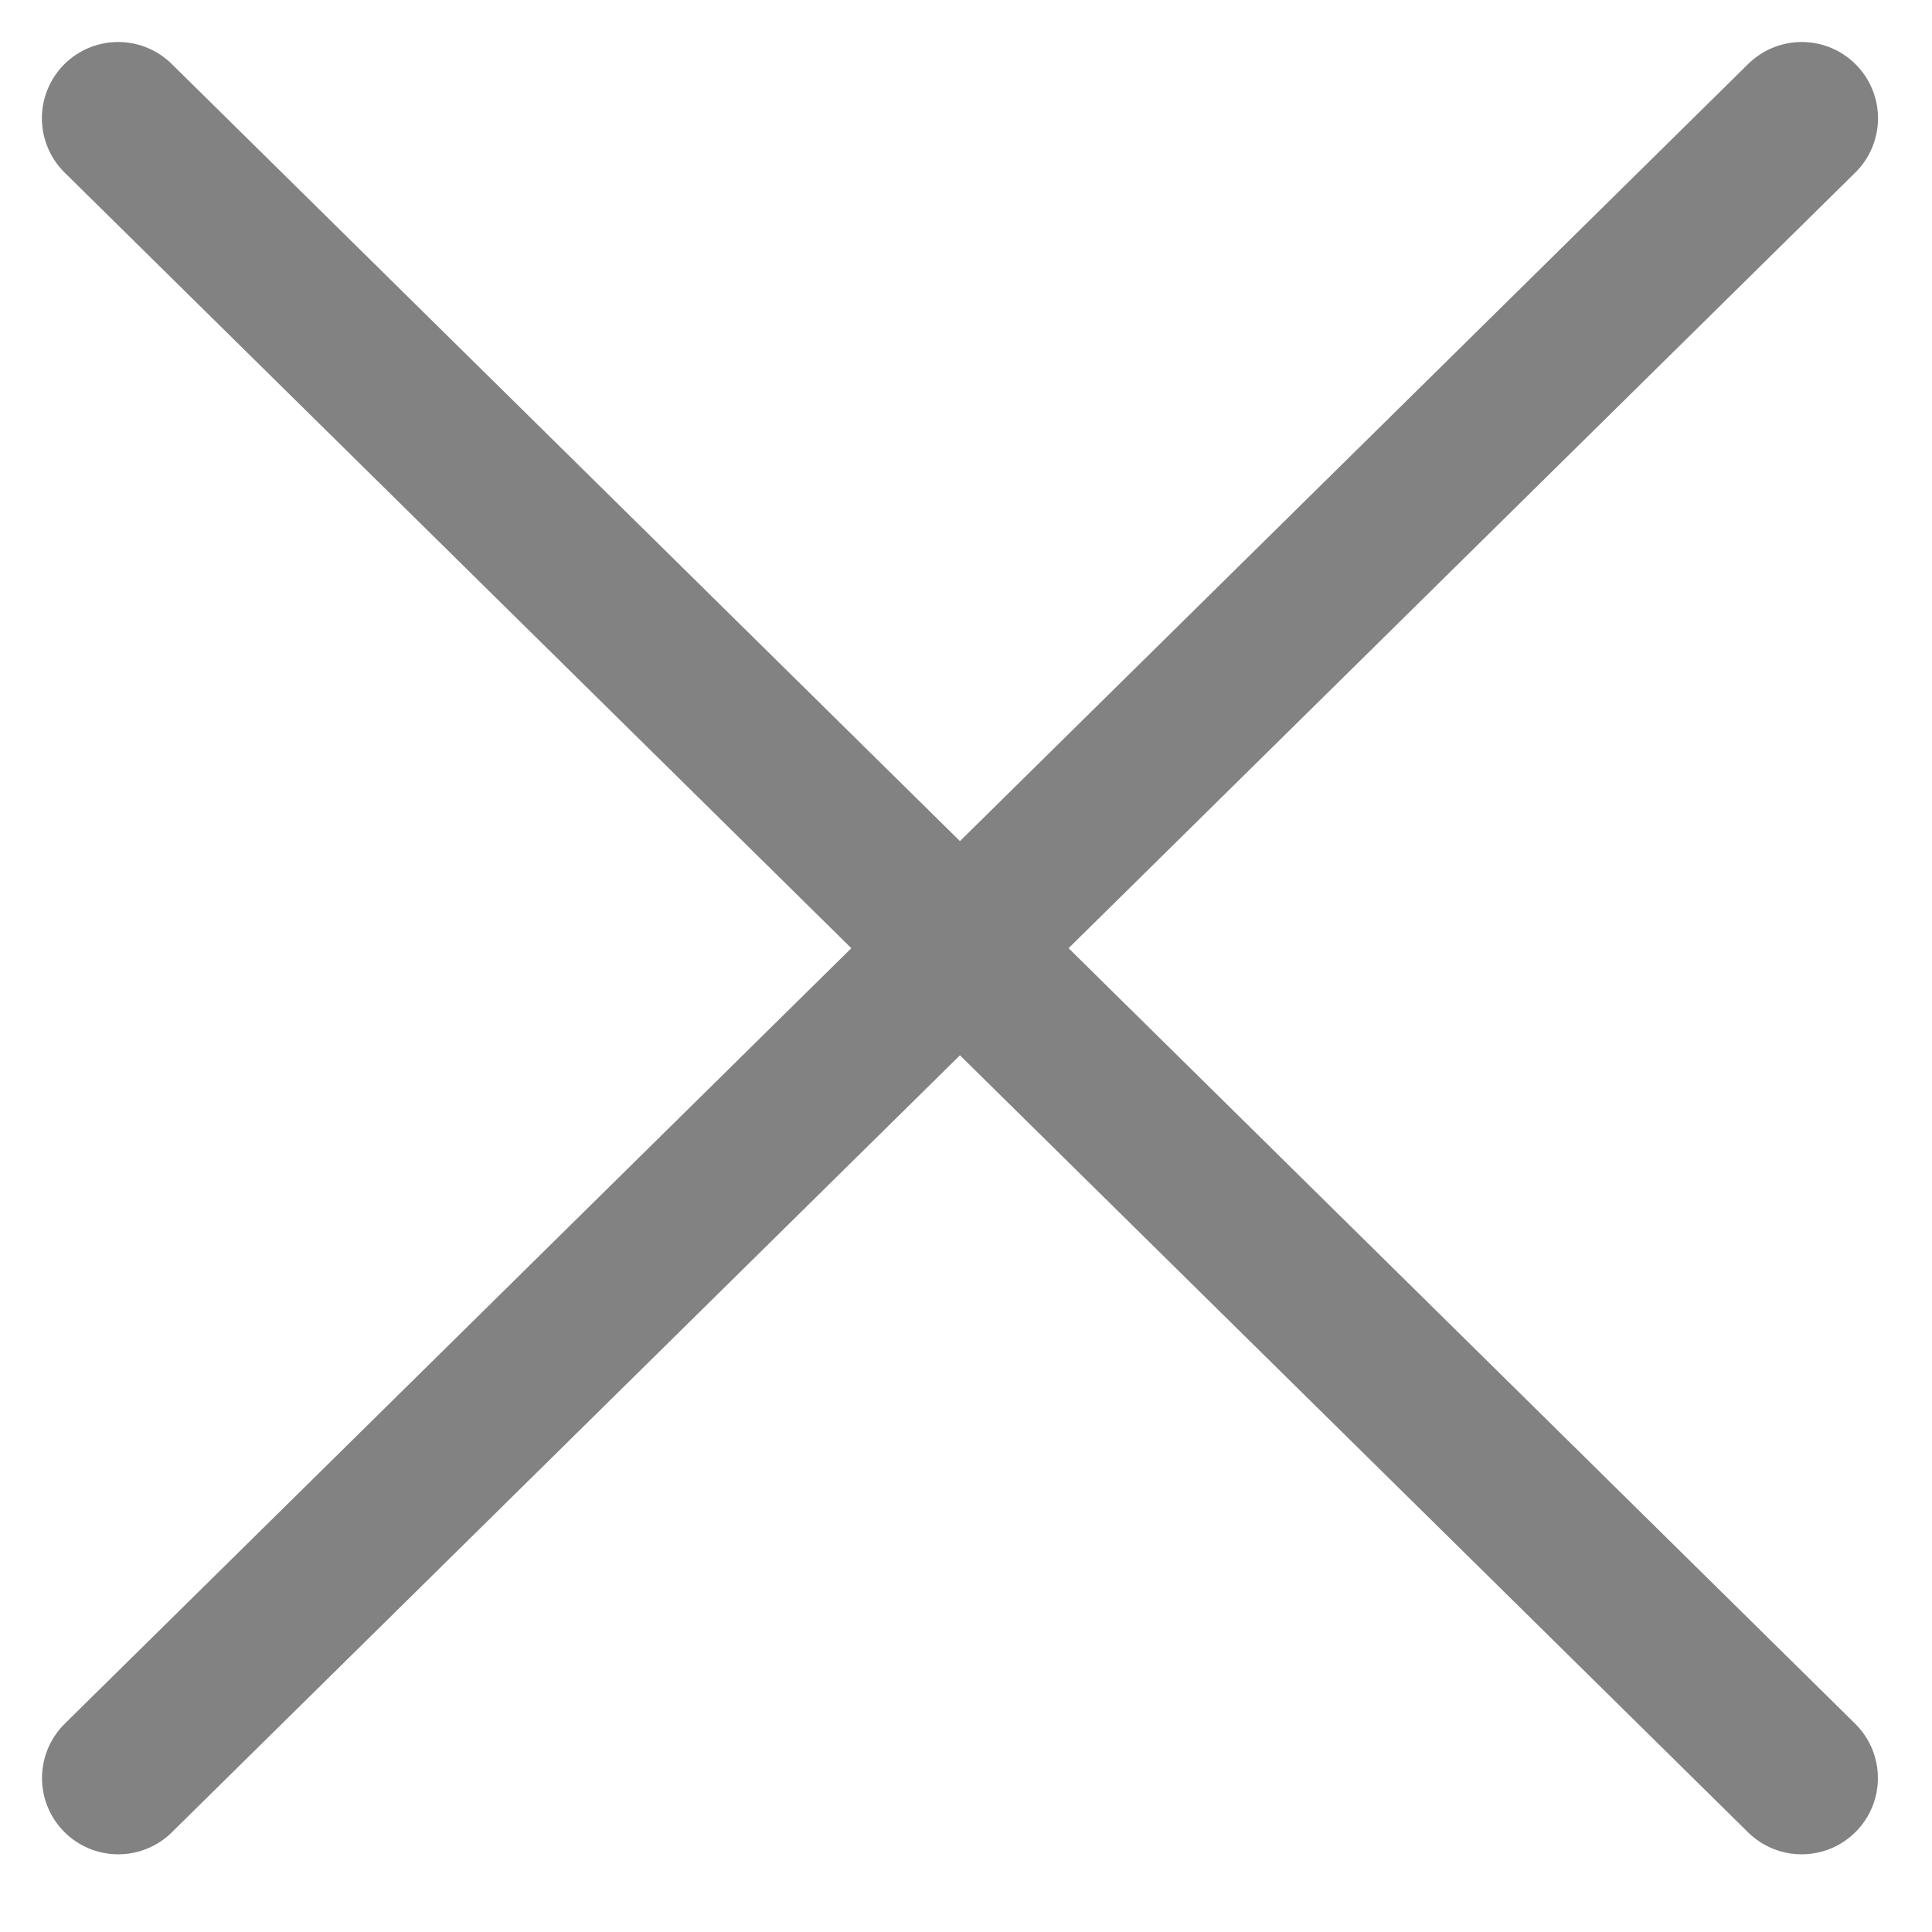
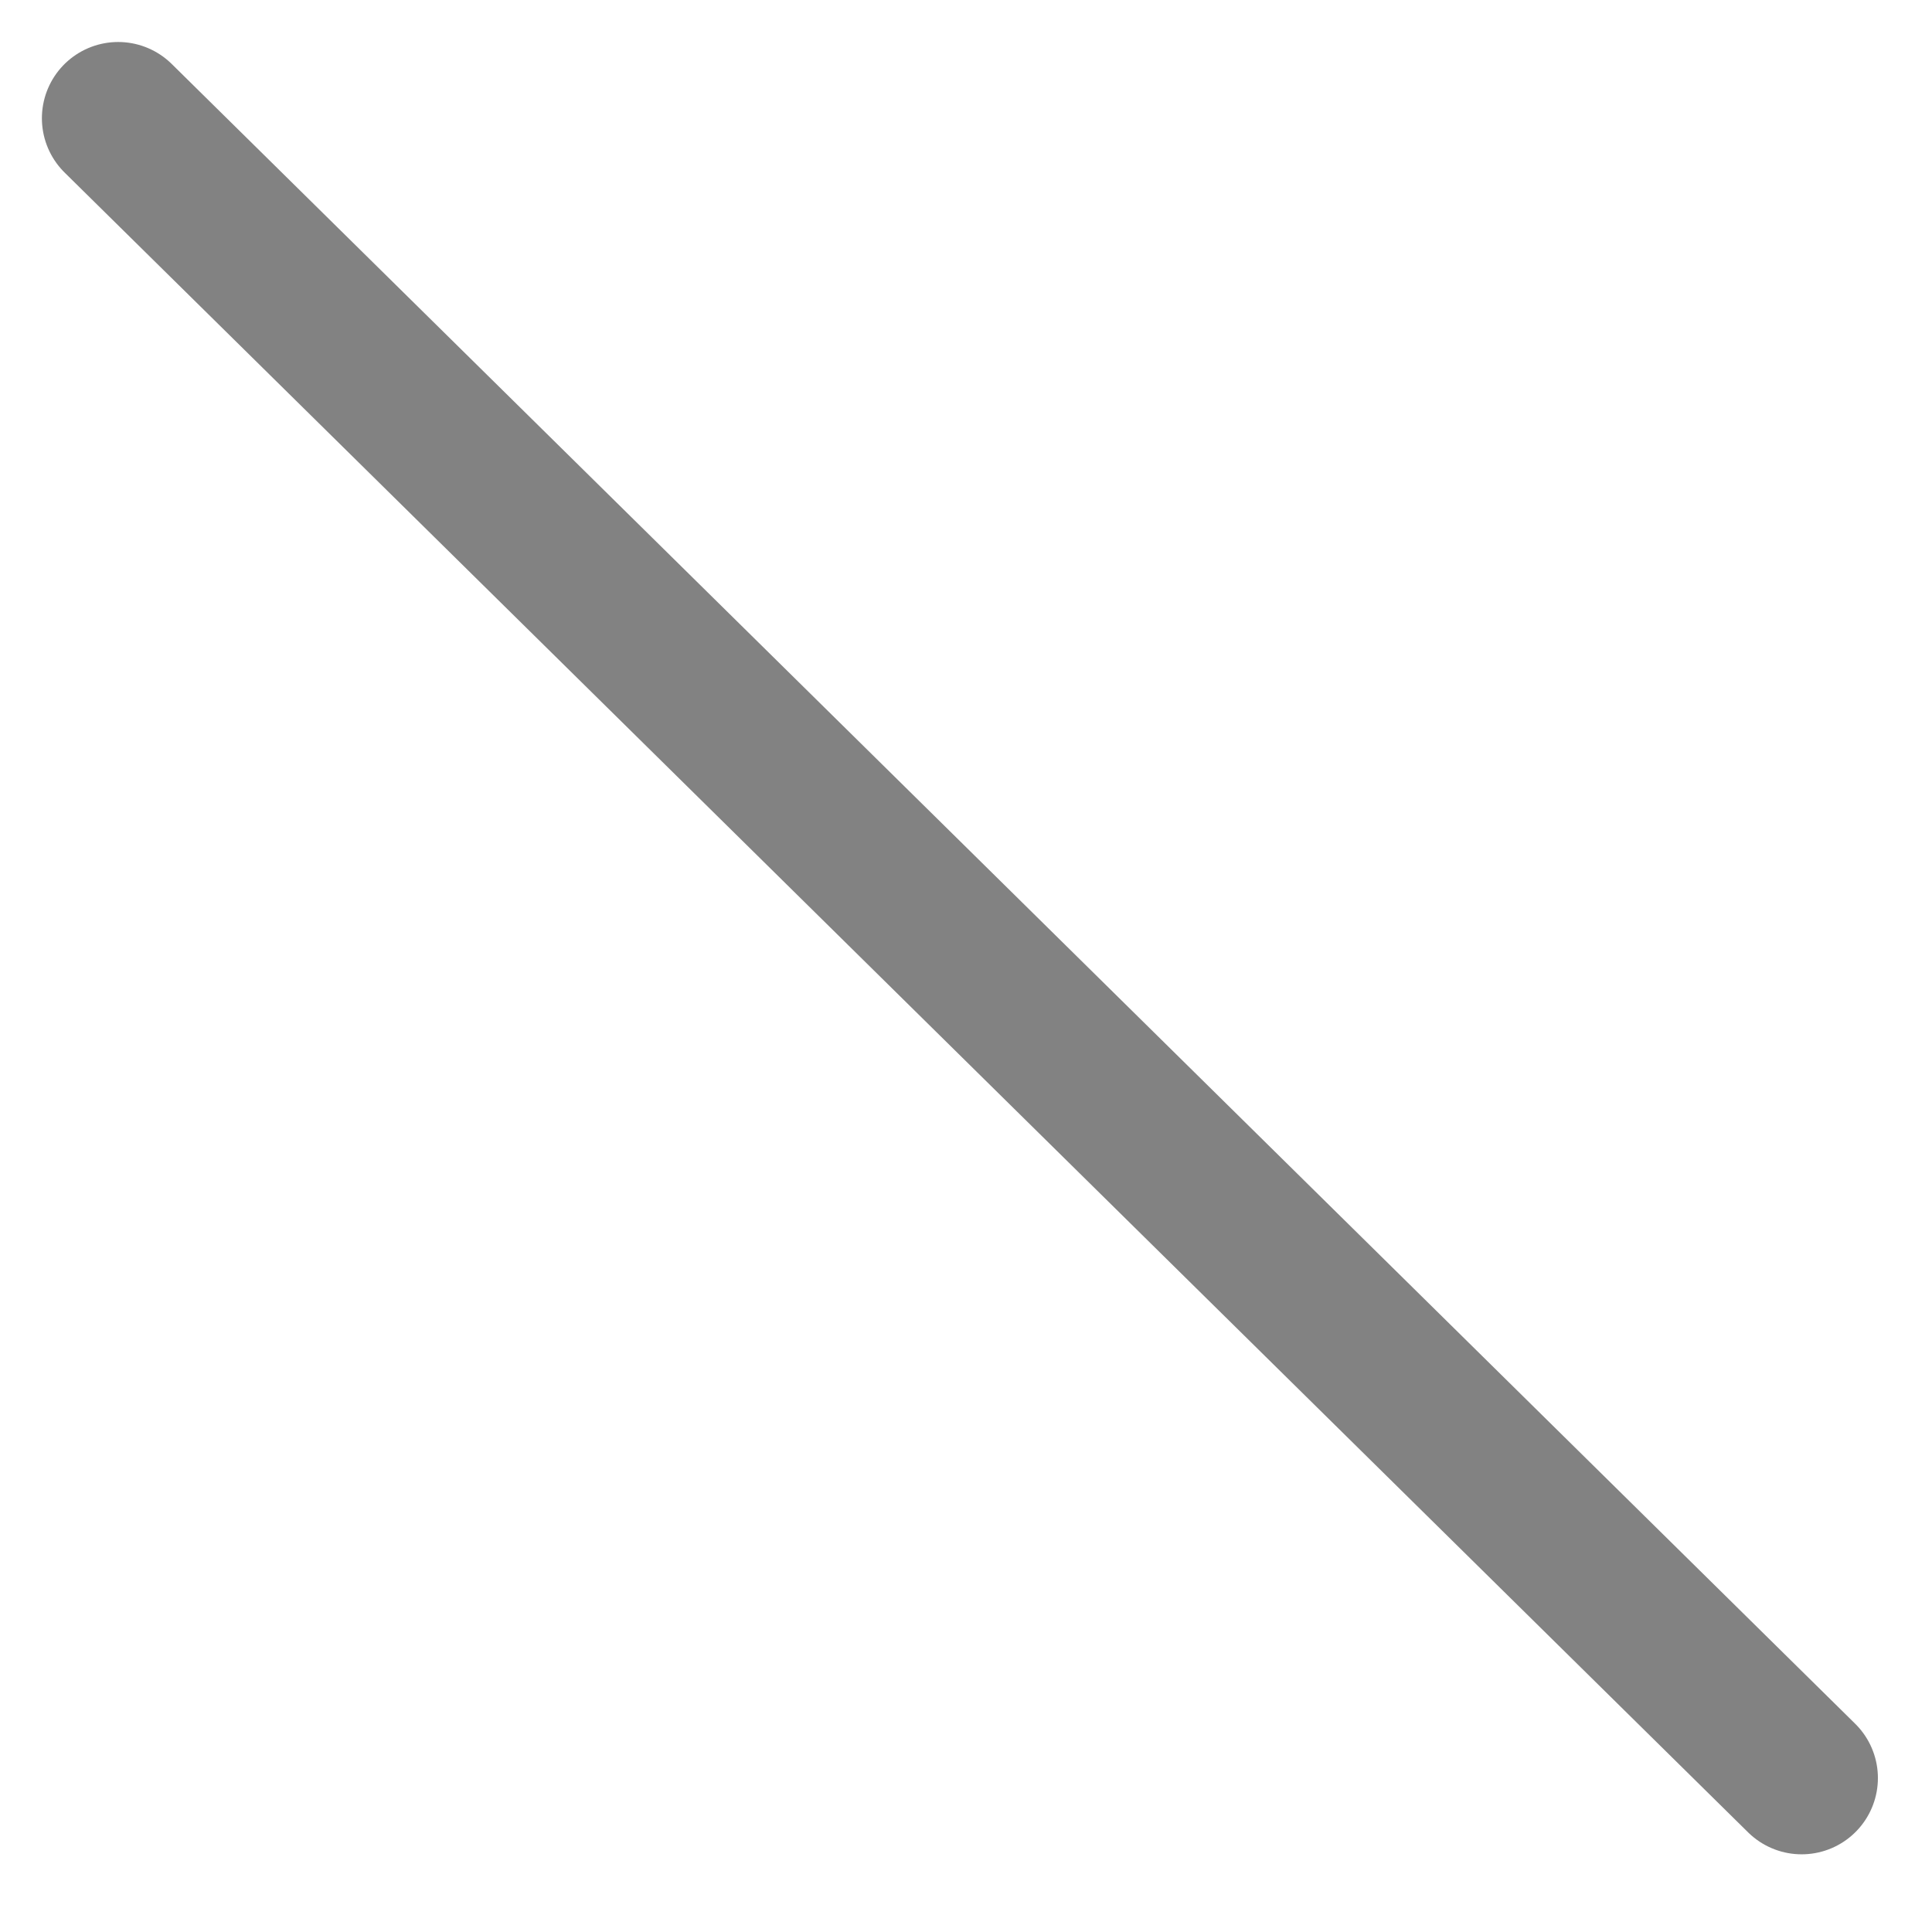
<svg xmlns="http://www.w3.org/2000/svg" width="19" height="19" viewBox="0 0 19 19" fill="none">
  <path d="M1.162 1.163L17.718 17.486" stroke="#828282" stroke-width="1.5" stroke-linecap="round" stroke-linejoin="round" />
-   <path d="M17.719 1.163L1.163 17.486" stroke="#828282" stroke-width="1.5" stroke-linecap="round" stroke-linejoin="round" />
</svg>